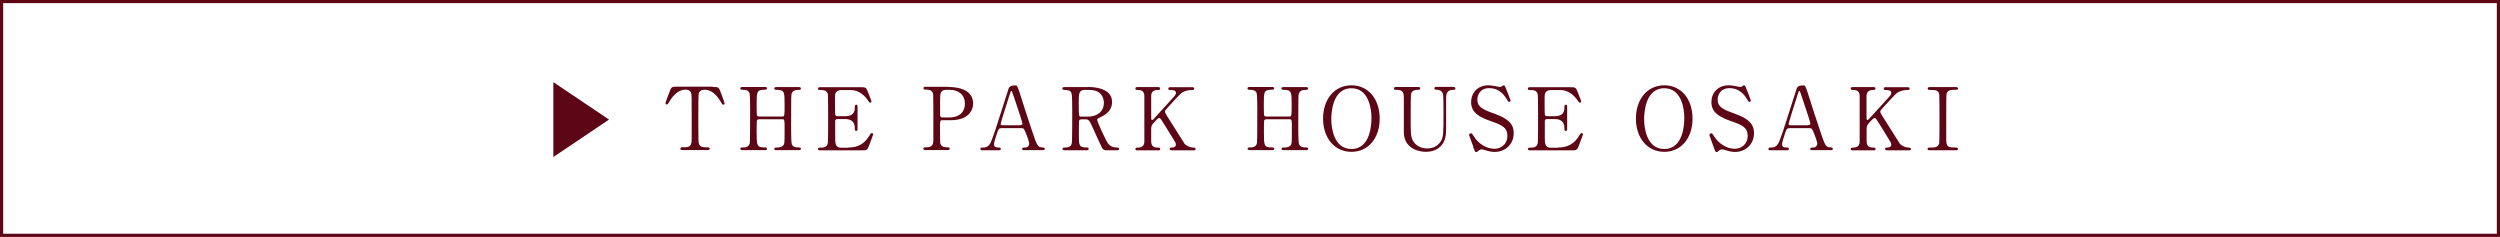
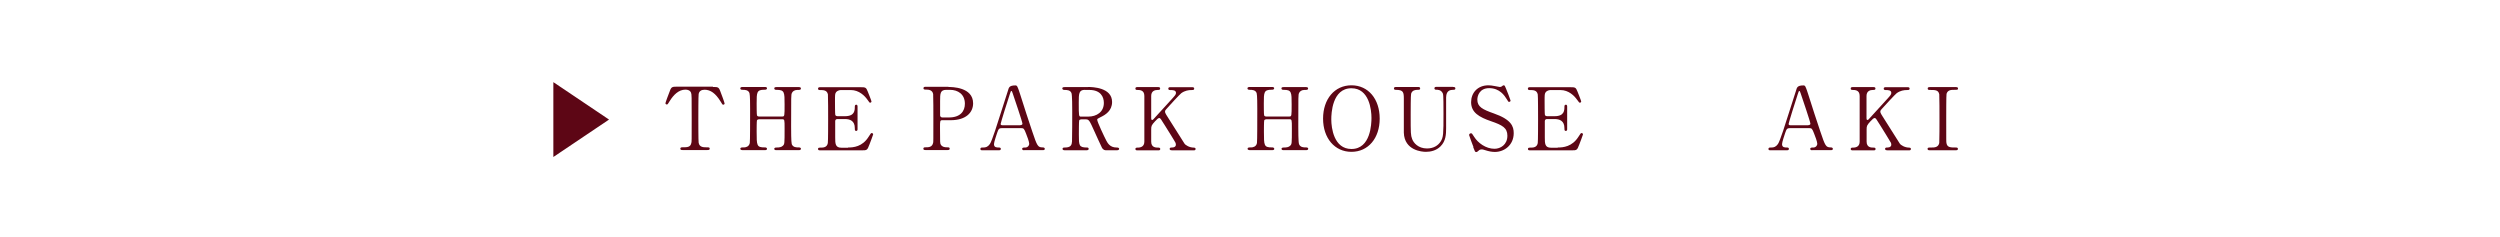
<svg xmlns="http://www.w3.org/2000/svg" id="_レイヤー_2" viewBox="0 0 237.1 22.47">
  <defs>
    <style>.cls-1{fill:#5d0615;}.cls-2{fill:none;stroke:#5d0615;stroke-miterlimit:10;stroke-width:.3px;}</style>
  </defs>
  <g id="_レイヤー_1-2">
    <path class="cls-1" d="M67.62,8.25c.44,0,.54,0,.68.37.07.18.42,1.11.42,1.19,0,.09-.08.12-.13.12-.07,0-.09-.03-.28-.35-.44-.71-.92-1.07-1.48-1.07-.32,0-.52.13-.57.41-.03.15-.03,2.01-.03,2.35,0,.23,0,2.13.03,2.27.07.42.46.43.68.43.3,0,.37,0,.37.13s-.12.13-.25.13h-2.3c-.12,0-.24,0-.24-.13s.13-.13.18-.13c.49,0,.79,0,.87-.43.03-.13.03-.14.03-2.33,0-2.03,0-2.25-.06-2.41-.08-.22-.3-.3-.53-.3-.66,0-1.14.52-1.48,1.06-.2.32-.21.35-.29.35-.06,0-.13-.05-.13-.12,0-.07.37-1.05.44-1.22.13-.35.26-.35.67-.35h3.39Z" />
    <path class="cls-1" d="M74.19,11.05c.22,0,.22-.05.22-1.13,0-1.19,0-1.4-.77-1.4-.07,0-.21,0-.21-.14,0-.12.15-.12.22-.12h2.1c.06,0,.21,0,.21.13,0,.14-.11.14-.36.14s-.44.14-.5.3c-.07.17-.07.2-.07,3.17,0,.31,0,1.48.06,1.67.12.31.45.31.61.31.12,0,.26,0,.26.13s-.16.13-.21.13h-2.1c-.08,0-.22,0-.22-.12,0-.13.15-.13.24-.13.22,0,.45-.03.58-.17.16-.16.16-.17.16-1.68,0-.76,0-.83-.22-.83h-2.21s-.16.02-.19.1c-.03.09-.03.9-.03,1.06,0,1.35,0,1.51.77,1.51.06,0,.21,0,.21.14,0,.12-.15.12-.22.12h-2.1s-.21,0-.21-.13.11-.13.36-.13c.12,0,.47-.05.54-.42.03-.2.03-2.2.03-3.25,0-.3,0-1.3-.06-1.48-.11-.31-.45-.31-.61-.31-.12,0-.26,0-.26-.14,0-.13.16-.13.21-.13h2.1c.08,0,.22,0,.22.12,0,.14-.14.14-.24.14-.74,0-.74.25-.74,1.3,0,.15,0,1.05.03,1.13.04.11.17.11.19.11h2.21Z" />
    <path class="cls-1" d="M80.42,13.99c.52,0,1.37-.07,1.96-1.02.21-.32.22-.35.29-.35s.14.04.14.13c0,.04-.3.82-.35.95-.21.54-.21.56-.75.56h-3.87c-.14,0-.26,0-.26-.13s.08-.13.31-.13c.2,0,.55-.03.62-.43.03-.14.03-2.03.03-2.27,0-.33,0-2.2-.02-2.34-.08-.42-.44-.42-.76-.42-.06,0-.18,0-.18-.13,0-.14.12-.14.26-.14h3.75c.51,0,.55.02.71.42.05.12.35.87.35.93,0,.07-.06.12-.13.12-.05,0-.07-.02-.25-.28-.25-.36-.79-.92-1.58-.92h-.91c-.32,0-.46.17-.49.21-.1.15-.1.22-.1.87,0,.11,0,1.23.03,1.29.05.1.17.11.2.11h.72c.93,0,.93-.56.93-.92,0-.03,0-.17.13-.17.14,0,.13.14.13.21,0,.3,0,1.78,0,2.11,0,.04,0,.17-.13.17s-.13-.11-.13-.27c0-.7-.47-.86-.93-.86h-.72c-.14,0-.2.08-.21.19,0,.07,0,1.42,0,1.55,0,.58,0,.98.59.98h.63Z" />
    <path class="cls-1" d="M89.95,8.25c.31,0,2.34,0,2.34,1.55,0,.86-.66,1.6-2.13,1.6h-.79c-.22,0-.22.07-.22.69,0,1.5,0,1.51.09,1.65.13.19.34.23.55.23.18,0,.28,0,.28.13s-.12.13-.23.13h-2.03c-.12,0-.24,0-.24-.13s.12-.13.21-.13c.28,0,.63,0,.72-.43.02-.13.02-.14.02-2.33,0-.39,0-2.15-.02-2.29-.07-.39-.43-.42-.62-.42s-.3,0-.3-.13c0-.14.12-.14.24-.14h2.14ZM90,11.14c1.09,0,1.51-.6,1.51-1.3,0-.91-.67-1.32-1.41-1.32h-.35c-.59,0-.59.36-.59,1.08,0,.12,0,1.28,0,1.36.02.12.11.18.21.18h.62Z" />
    <path class="cls-1" d="M97.14,14.25c-.09,0-.2-.02-.2-.13,0-.13.13-.13.33-.13.16,0,.34-.15.34-.36,0-.18-.21-.75-.3-.96-.18-.46-.21-.52-.48-.52h-1.79c-.3,0-.34.08-.47.45-.07.22-.3.88-.3,1.07,0,.32.26.32.46.32.1,0,.19.02.19.13,0,.13-.12.13-.19.13h-1.58c-.07,0-.17,0-.17-.12,0-.14.09-.14.28-.14.22,0,.42-.05.62-.33.19-.25.8-2.19.98-2.77.11-.33.63-1.94.74-2.31.08-.29.13-.48.71-.48.1,0,.15.06.18.13.07.12.21.55.27.74.58,1.79.62,1.98,1.14,3.5.47,1.4.53,1.51,1,1.51.11,0,.19.05.19.14,0,.12-.13.12-.19.12h-1.78ZM96.76,11.87c.09,0,.21-.04.21-.13,0-.17-.78-2.46-.93-2.9-.05-.14-.07-.21-.12-.21-.05,0-.06.03-.15.3-.23.67-.87,2.75-.87,2.83,0,.12.12.12.23.12h1.64Z" />
    <path class="cls-1" d="M103.2,8.25c.39,0,2.27.04,2.27,1.42,0,.84-.63,1.22-1.09,1.44-.29.14-.32.16-.32.25,0,.2.69,1.65.86,1.97.12.22.34.66.97.66.08,0,.25,0,.25.13,0,.12-.16.13-.21.13h-1.03c-.08,0-.25,0-.39-.24-.05-.08-.63-1.36-.72-1.56-.45-1-.51-1.13-.8-1.13h-.45c-.06,0-.17.03-.19.1-.03.08-.03,1.17-.03,1.36,0,1,0,1.21.76,1.21.06,0,.17,0,.17.13s-.15.13-.24.13h-2.03c-.08,0-.21-.02-.21-.13,0-.13.12-.13.23-.13.57,0,.65-.26.67-.57.02-.28.02-2.54.02-2.93,0-.3,0-1.46-.07-1.66-.11-.3-.46-.3-.65-.3-.05,0-.22,0-.22-.15,0-.12.15-.12.25-.12h2.2ZM102.9,8.52c-.59,0-.59.37-.59,1.22,0,1.29,0,1.32.22,1.32h.67c.81,0,1.49-.44,1.49-1.3,0-.58-.31-1.23-1.38-1.23h-.4Z" />
    <path class="cls-1" d="M111.14,14.25c-.08,0-.21,0-.21-.13s.12-.13.24-.13c.26,0,.35-.14.35-.26,0-.08-.02-.14-.03-.18-.02-.07-.86-1.41-.96-1.57-.44-.71-.49-.79-.58-.79-.1,0-.23.12-.41.32-.33.36-.36.44-.36.76v1.16c0,.57.44.57.69.57.07,0,.17.02.17.13,0,.13-.12.13-.2.13h-1.95c-.08,0-.21,0-.21-.13s.12-.13.23-.13c.29,0,.62-.11.62-.57v-4.33c0-.57-.44-.57-.69-.57-.07,0-.16-.02-.16-.13,0-.14.12-.14.2-.14h1.94c.09,0,.21,0,.21.14,0,.13-.12.13-.23.13-.26,0-.62.09-.62.57v2.11c0,.07,0,.17.1.17.04,0,.07-.04.09-.05.07-.08,1.32-1.45,1.57-1.72.53-.58.59-.64.59-.8,0-.27-.32-.27-.56-.27-.03,0-.17,0-.17-.13,0-.14.12-.14.21-.14h2.03c.1,0,.22,0,.22.14,0,.13-.12.13-.27.13-.26,0-.62.05-.96.3-.17.13-1.07,1.12-1.41,1.5-.06.06-.13.15-.13.25,0,.09.06.19.12.3.31.49.45.72,1.72,2.72.1.16.48.39.9.39.16,0,.16.11.16.13,0,.13-.12.13-.2.13h-2.06Z" />
    <path class="cls-1" d="M122.28,11.05c.22,0,.22-.05.22-1.13,0-1.19,0-1.4-.76-1.4-.07,0-.21,0-.21-.14,0-.12.15-.12.22-.12h2.1c.06,0,.21,0,.21.13,0,.14-.11.14-.36.14s-.44.14-.5.3c-.07.17-.07.2-.07,3.17,0,.31,0,1.48.07,1.67.12.31.45.31.61.31.12,0,.26,0,.26.13s-.16.13-.21.13h-2.1c-.08,0-.22,0-.22-.12,0-.13.15-.13.24-.13.22,0,.45-.03.58-.17.16-.16.16-.17.16-1.68,0-.76,0-.83-.22-.83h-2.21s-.16.02-.19.1c-.03.09-.03.9-.03,1.06,0,1.35,0,1.51.77,1.51.06,0,.21,0,.21.14,0,.12-.15.12-.22.12h-2.1s-.21,0-.21-.13.11-.13.36-.13c.11,0,.47-.05.53-.42.03-.2.03-2.2.03-3.25,0-.3,0-1.3-.06-1.48-.11-.31-.45-.31-.61-.31-.12,0-.26,0-.26-.14,0-.13.16-.13.21-.13h2.1c.08,0,.22,0,.22.12,0,.14-.14.14-.24.14-.74,0-.74.25-.74,1.3,0,.15,0,1.05.03,1.13.04.11.17.11.19.11h2.21Z" />
    <path class="cls-1" d="M128.17,14.4c-1.59,0-2.69-1.3-2.69-3.15s1.09-3.16,2.69-3.16,2.68,1.3,2.68,3.16-1.09,3.15-2.68,3.15ZM130.07,11.18c0-.76-.21-2.81-1.9-2.81-1.84,0-1.91,2.42-1.91,2.96,0,.79.24,2.8,1.91,2.8,1.83,0,1.9-2.39,1.9-2.95Z" />
    <path class="cls-1" d="M137.8,8.25c.11,0,.23,0,.23.14,0,.13-.12.13-.25.13-.58,0-.62.47-.63.72,0,.41,0,2.45,0,2.91,0,.58-.02,1.22-.53,1.73-.41.41-.95.52-1.39.52-.35,0-2.04-.12-2.09-1.82,0-.46,0-2.7,0-3.2,0-.63-.04-.86-.76-.86-.05,0-.18,0-.18-.13,0-.14.12-.14.25-.14h2.02c.1,0,.22,0,.22.14,0,.13-.11.13-.26.13-.18,0-.5.03-.6.37-.04.12-.04,1.69-.04,1.97,0,1.81,0,1.95.14,2.33.13.35.56.89,1.41.89.63,0,1.05-.29,1.28-.64.28-.41.28-.76.28-2.67s-.02-1.86-.12-2.01c-.16-.24-.41-.25-.58-.25-.09,0-.16-.04-.16-.13,0-.14.12-.14.2-.14h1.58Z" />
    <path class="cls-1" d="M139.74,13.94c-.06-.15-.41-1.08-.41-1.13,0-.12.11-.17.18-.17.09,0,.11.04.3.34.36.57,1.1,1.13,1.93,1.13.55,0,1.22-.37,1.22-1.24,0-.75-.49-1.01-1.54-1.37-1.14-.39-1.9-.83-1.9-1.81,0-.86.59-1.6,1.65-1.6.17,0,.37.03.58.07.09.02.44.09.49.09.07,0,.13-.02.18-.05.12-.09.13-.11.19-.11.1,0,.12.07.21.29.06.13.44,1.1.44,1.15,0,.11-.09.13-.14.13-.07,0-.08-.02-.21-.24-.22-.35-.67-1.06-1.68-1.06-.92,0-1.12.74-1.12,1.09,0,.68.49.93,1.57,1.31,1.66.58,1.88,1.23,1.88,1.87,0,1.11-.87,1.78-1.79,1.78-.29,0-.58-.06-.89-.16-.22-.07-.28-.08-.33-.08-.13,0-.24.03-.31.11-.14.12-.16.14-.24.14-.11,0-.12-.05-.28-.46Z" />
    <path class="cls-1" d="M147.73,13.99c.52,0,1.37-.07,1.97-1.02.21-.32.22-.35.29-.35s.14.04.14.13c0,.04-.3.82-.35.95-.21.54-.21.56-.75.56h-3.87c-.14,0-.25,0-.25-.13s.08-.13.31-.13c.2,0,.55-.03.62-.43.03-.14.03-2.03.03-2.27,0-.33,0-2.2-.03-2.34-.08-.42-.44-.42-.76-.42-.06,0-.18,0-.18-.13,0-.14.12-.14.25-.14h3.75c.51,0,.55.02.71.42.05.12.35.87.35.93,0,.07-.06.12-.13.12-.05,0-.07-.02-.26-.28-.25-.36-.79-.92-1.58-.92h-.91c-.32,0-.46.17-.49.21-.1.15-.1.22-.1.87,0,.11,0,1.23.03,1.29.05.1.17.11.2.11h.72c.93,0,.93-.56.93-.92,0-.03,0-.17.13-.17.14,0,.13.14.13.21,0,.3,0,1.78,0,2.11,0,.04,0,.17-.13.17s-.13-.11-.13-.27c0-.7-.47-.86-.93-.86h-.72c-.14,0-.2.08-.21.19,0,.07,0,1.42,0,1.55,0,.58,0,.98.59.98h.63Z" />
-     <path class="cls-1" d="M157.84,14.4c-1.59,0-2.69-1.3-2.69-3.15s1.09-3.16,2.69-3.16,2.68,1.3,2.68,3.16-1.09,3.15-2.68,3.15ZM159.74,11.18c0-.76-.21-2.81-1.9-2.81-1.84,0-1.91,2.42-1.91,2.96,0,.79.24,2.8,1.91,2.8,1.83,0,1.9-2.39,1.9-2.95Z" />
-     <path class="cls-1" d="M162.53,13.94c-.06-.15-.41-1.08-.41-1.13,0-.12.11-.17.18-.17.09,0,.11.04.3.34.36.57,1.1,1.13,1.93,1.13.55,0,1.22-.37,1.22-1.24,0-.75-.49-1.01-1.54-1.37-1.14-.39-1.9-.83-1.9-1.81,0-.86.59-1.6,1.65-1.6.16,0,.37.03.58.07.09.02.44.09.49.09.07,0,.13-.02.18-.05.12-.09.13-.11.19-.11.1,0,.12.07.21.29.06.13.44,1.1.44,1.15,0,.11-.09.13-.14.13-.07,0-.08-.02-.21-.24-.22-.35-.67-1.06-1.68-1.06-.92,0-1.12.74-1.12,1.09,0,.68.49.93,1.57,1.31,1.66.58,1.88,1.23,1.88,1.87,0,1.11-.87,1.78-1.78,1.78-.3,0-.58-.06-.89-.16-.22-.07-.28-.08-.33-.08-.13,0-.24.03-.31.11-.14.12-.16.14-.24.14-.11,0-.12-.05-.28-.46Z" />
    <path class="cls-1" d="M171.88,14.25c-.09,0-.2-.02-.2-.13,0-.13.13-.13.33-.13.16,0,.34-.15.34-.36,0-.18-.21-.75-.3-.96-.18-.46-.21-.52-.48-.52h-1.79c-.3,0-.34.08-.47.45-.07.22-.3.88-.3,1.07,0,.32.26.32.46.32.1,0,.19.02.19.13,0,.13-.12.13-.19.13h-1.58c-.07,0-.17,0-.17-.12,0-.14.09-.14.28-.14.22,0,.42-.05.62-.33.19-.25.8-2.19.98-2.77.11-.33.63-1.94.74-2.31.08-.29.13-.48.71-.48.1,0,.15.06.18.13.07.12.21.55.27.74.58,1.79.62,1.98,1.14,3.5.47,1.4.53,1.51,1,1.51.11,0,.19.05.19.14,0,.12-.13.12-.19.12h-1.78ZM171.49,11.87c.09,0,.21-.04.21-.13,0-.17-.78-2.46-.93-2.9-.05-.14-.07-.21-.12-.21-.05,0-.06.03-.15.3-.23.67-.87,2.75-.87,2.83,0,.12.12.12.23.12h1.64Z" />
    <path class="cls-1" d="M178.99,14.25c-.08,0-.21,0-.21-.13s.12-.13.24-.13c.26,0,.35-.14.35-.26,0-.08-.02-.14-.03-.18-.03-.07-.86-1.41-.96-1.57-.44-.71-.49-.79-.58-.79-.1,0-.23.12-.41.32-.33.36-.36.44-.36.76v1.16c0,.57.44.57.69.57.07,0,.16.02.16.13,0,.13-.12.13-.2.13h-1.95c-.08,0-.21,0-.21-.13s.12-.13.23-.13c.29,0,.62-.11.62-.57v-4.33c0-.57-.45-.57-.69-.57-.07,0-.16-.02-.16-.13,0-.14.12-.14.2-.14h1.94c.09,0,.21,0,.21.14,0,.13-.12.13-.23.13-.26,0-.62.09-.62.57v2.11c0,.07,0,.17.1.17.04,0,.07-.04.09-.05.07-.08,1.32-1.45,1.57-1.72.53-.58.59-.64.59-.8,0-.27-.32-.27-.56-.27-.02,0-.16,0-.16-.13,0-.14.12-.14.21-.14h2.03c.1,0,.22,0,.22.14,0,.13-.12.13-.27.13-.25,0-.62.05-.96.3-.17.13-1.07,1.12-1.42,1.5-.06.06-.13.15-.13.25,0,.09.06.19.12.3.31.49.45.72,1.72,2.72.1.16.49.39.9.39.16,0,.16.11.16.13,0,.13-.12.13-.2.13h-2.06Z" />
    <path class="cls-1" d="M183.04,14.25c-.11,0-.23,0-.23-.13s.07-.13.39-.13c.24,0,.63,0,.72-.43.02-.14.02-2.03.02-2.27,0-.34,0-2.2-.02-2.34-.08-.42-.38-.42-.92-.42-.05,0-.18,0-.18-.13,0-.14.12-.14.24-.14h2.42c.1,0,.22,0,.22.14,0,.12-.07.12-.38.12-.25,0-.6,0-.71.38-.03.12-.03,1.97-.03,2.34,0,2.18,0,2.19.02,2.32.07.43.37.43.92.43.04,0,.17,0,.17.13s-.12.13-.22.13h-2.43Z" />
-     <rect class="cls-2" x=".15" y=".15" width="236.8" height="22.17" />
    <polygon class="cls-1" points="52.48 14.89 52.48 7.79 57.76 11.34 52.48 14.89" />
  </g>
</svg>